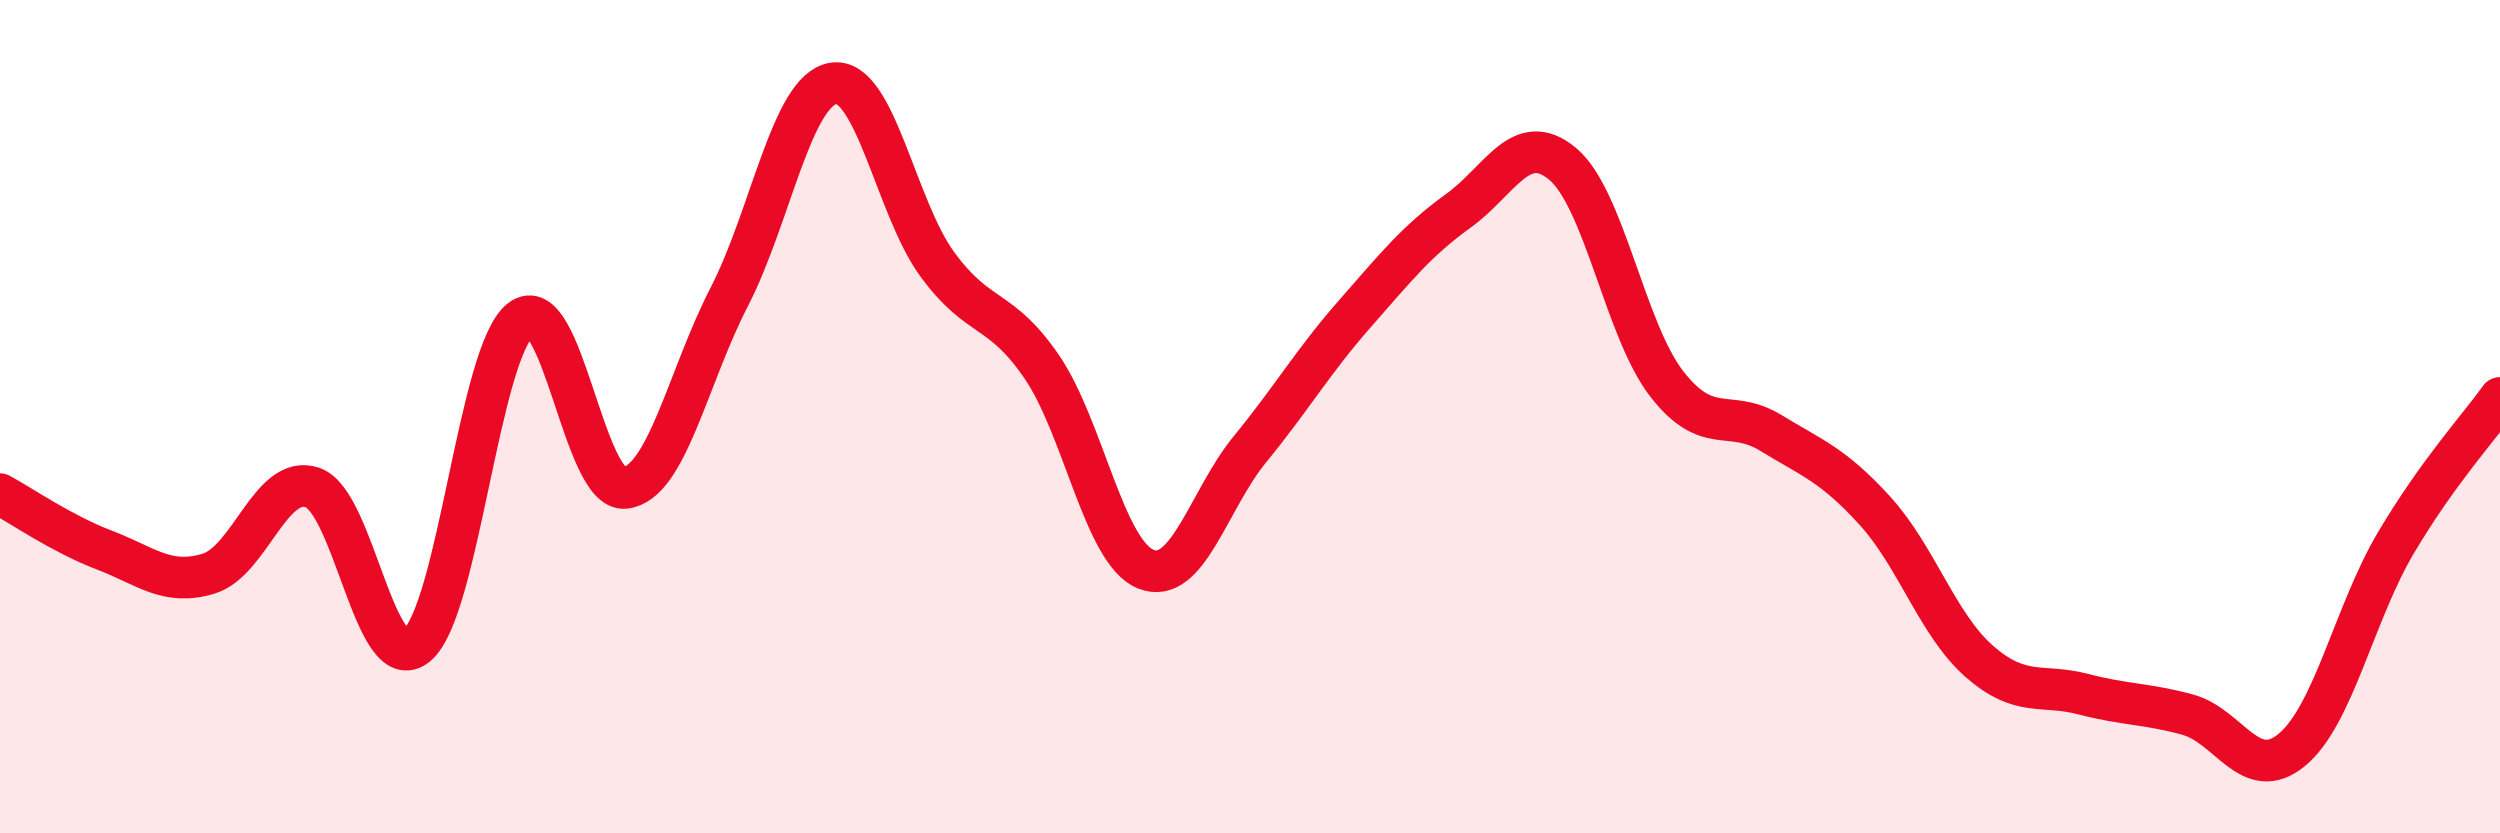
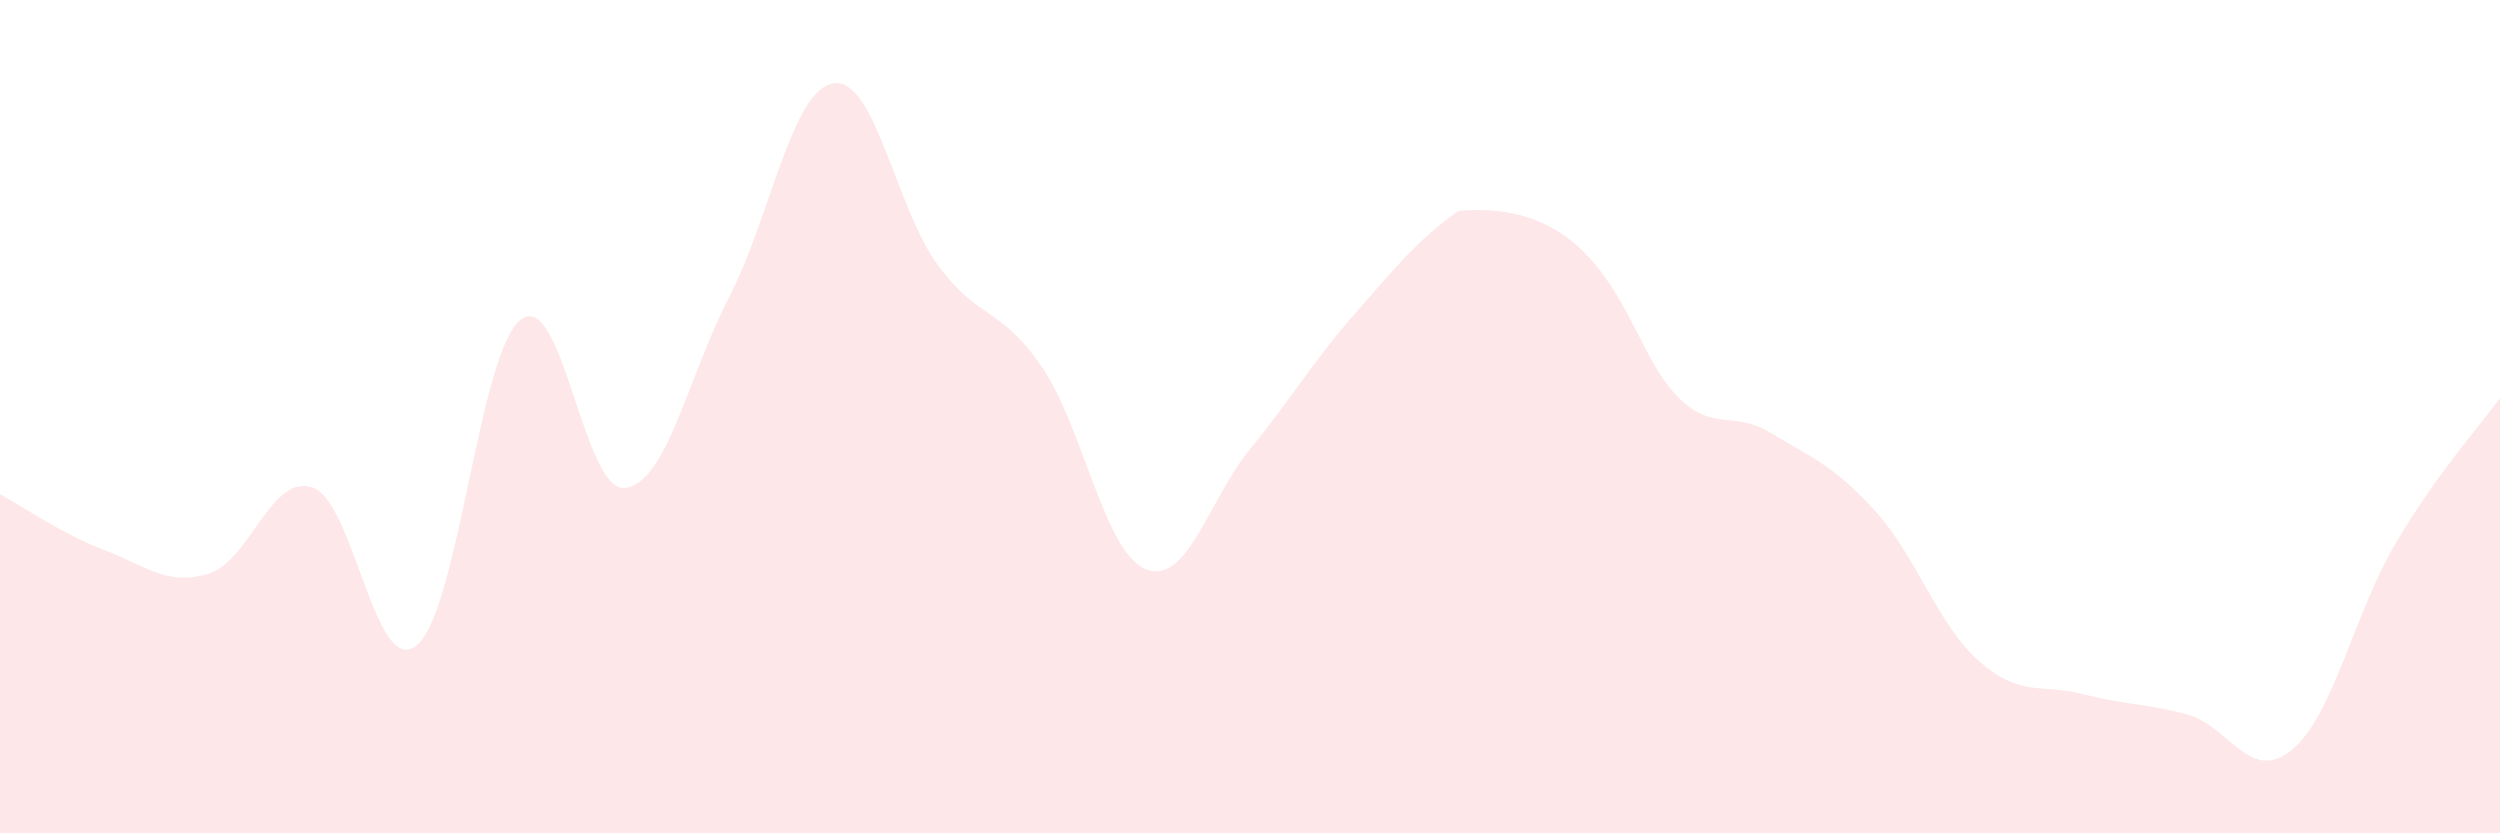
<svg xmlns="http://www.w3.org/2000/svg" width="60" height="20" viewBox="0 0 60 20">
-   <path d="M 0,11.86 C 0.5,12.13 1.5,12.82 2.5,13.2 C 3.5,13.58 4,14.07 5,13.77 C 6,13.47 6.5,11.36 7.5,11.7 C 8.5,12.04 9,16.3 10,15.49 C 11,14.68 11.5,8.43 12.5,7.67 C 13.5,6.91 14,11.82 15,11.71 C 16,11.6 16.5,9.07 17.5,7.13 C 18.5,5.19 19,2.16 20,2 C 21,1.84 21.5,4.99 22.5,6.35 C 23.5,7.71 24,7.34 25,8.8 C 26,10.26 26.5,13.26 27.5,13.66 C 28.5,14.06 29,12 30,10.78 C 31,9.56 31.5,8.69 32.5,7.55 C 33.5,6.41 34,5.78 35,5.06 C 36,4.34 36.5,3.1 37.5,3.93 C 38.5,4.76 39,7.92 40,9.21 C 41,10.5 41.5,9.78 42.5,10.39 C 43.5,11 44,11.16 45,12.26 C 46,13.36 46.5,14.99 47.5,15.87 C 48.5,16.75 49,16.4 50,16.66 C 51,16.92 51.5,16.88 52.5,17.15 C 53.5,17.42 54,18.82 55,18 C 56,17.18 56.5,14.72 57.5,13.03 C 58.5,11.34 59.5,10.25 60,9.55L60 20L0 20Z" fill="#EB0A25" opacity="0.1" stroke-linecap="round" stroke-linejoin="round" />
-   <path d="M 0,11.86 C 0.5,12.13 1.5,12.82 2.5,13.2 C 3.5,13.58 4,14.07 5,13.77 C 6,13.47 6.5,11.36 7.5,11.7 C 8.5,12.04 9,16.3 10,15.49 C 11,14.68 11.5,8.43 12.5,7.67 C 13.5,6.91 14,11.82 15,11.71 C 16,11.6 16.5,9.07 17.5,7.13 C 18.5,5.19 19,2.16 20,2 C 21,1.84 21.5,4.99 22.5,6.35 C 23.5,7.71 24,7.34 25,8.8 C 26,10.26 26.5,13.26 27.5,13.66 C 28.5,14.06 29,12 30,10.78 C 31,9.56 31.5,8.69 32.5,7.55 C 33.5,6.41 34,5.78 35,5.06 C 36,4.34 36.5,3.1 37.5,3.93 C 38.5,4.76 39,7.92 40,9.21 C 41,10.5 41.5,9.78 42.5,10.39 C 43.5,11 44,11.16 45,12.26 C 46,13.36 46.5,14.99 47.5,15.87 C 48.5,16.75 49,16.4 50,16.66 C 51,16.92 51.5,16.88 52.5,17.15 C 53.5,17.42 54,18.82 55,18 C 56,17.18 56.5,14.72 57.5,13.03 C 58.5,11.34 59.5,10.25 60,9.55" stroke="#EB0A25" stroke-width="1" fill="none" stroke-linecap="round" stroke-linejoin="round" />
+   <path d="M 0,11.86 C 0.5,12.13 1.5,12.82 2.5,13.2 C 3.5,13.58 4,14.07 5,13.77 C 6,13.47 6.5,11.36 7.5,11.7 C 8.5,12.04 9,16.3 10,15.49 C 11,14.68 11.5,8.43 12.5,7.67 C 13.5,6.91 14,11.82 15,11.71 C 16,11.6 16.5,9.07 17.5,7.13 C 18.5,5.19 19,2.16 20,2 C 21,1.84 21.5,4.99 22.5,6.35 C 23.5,7.71 24,7.34 25,8.8 C 26,10.26 26.5,13.26 27.5,13.66 C 28.5,14.06 29,12 30,10.78 C 31,9.56 31.5,8.69 32.5,7.55 C 33.5,6.41 34,5.78 35,5.06 C 38.5,4.76 39,7.92 40,9.21 C 41,10.5 41.5,9.78 42.5,10.39 C 43.5,11 44,11.16 45,12.26 C 46,13.36 46.5,14.99 47.5,15.87 C 48.5,16.75 49,16.4 50,16.66 C 51,16.92 51.5,16.88 52.5,17.15 C 53.5,17.42 54,18.82 55,18 C 56,17.18 56.5,14.72 57.5,13.03 C 58.5,11.34 59.5,10.25 60,9.55L60 20L0 20Z" fill="#EB0A25" opacity="0.1" stroke-linecap="round" stroke-linejoin="round" />
</svg>